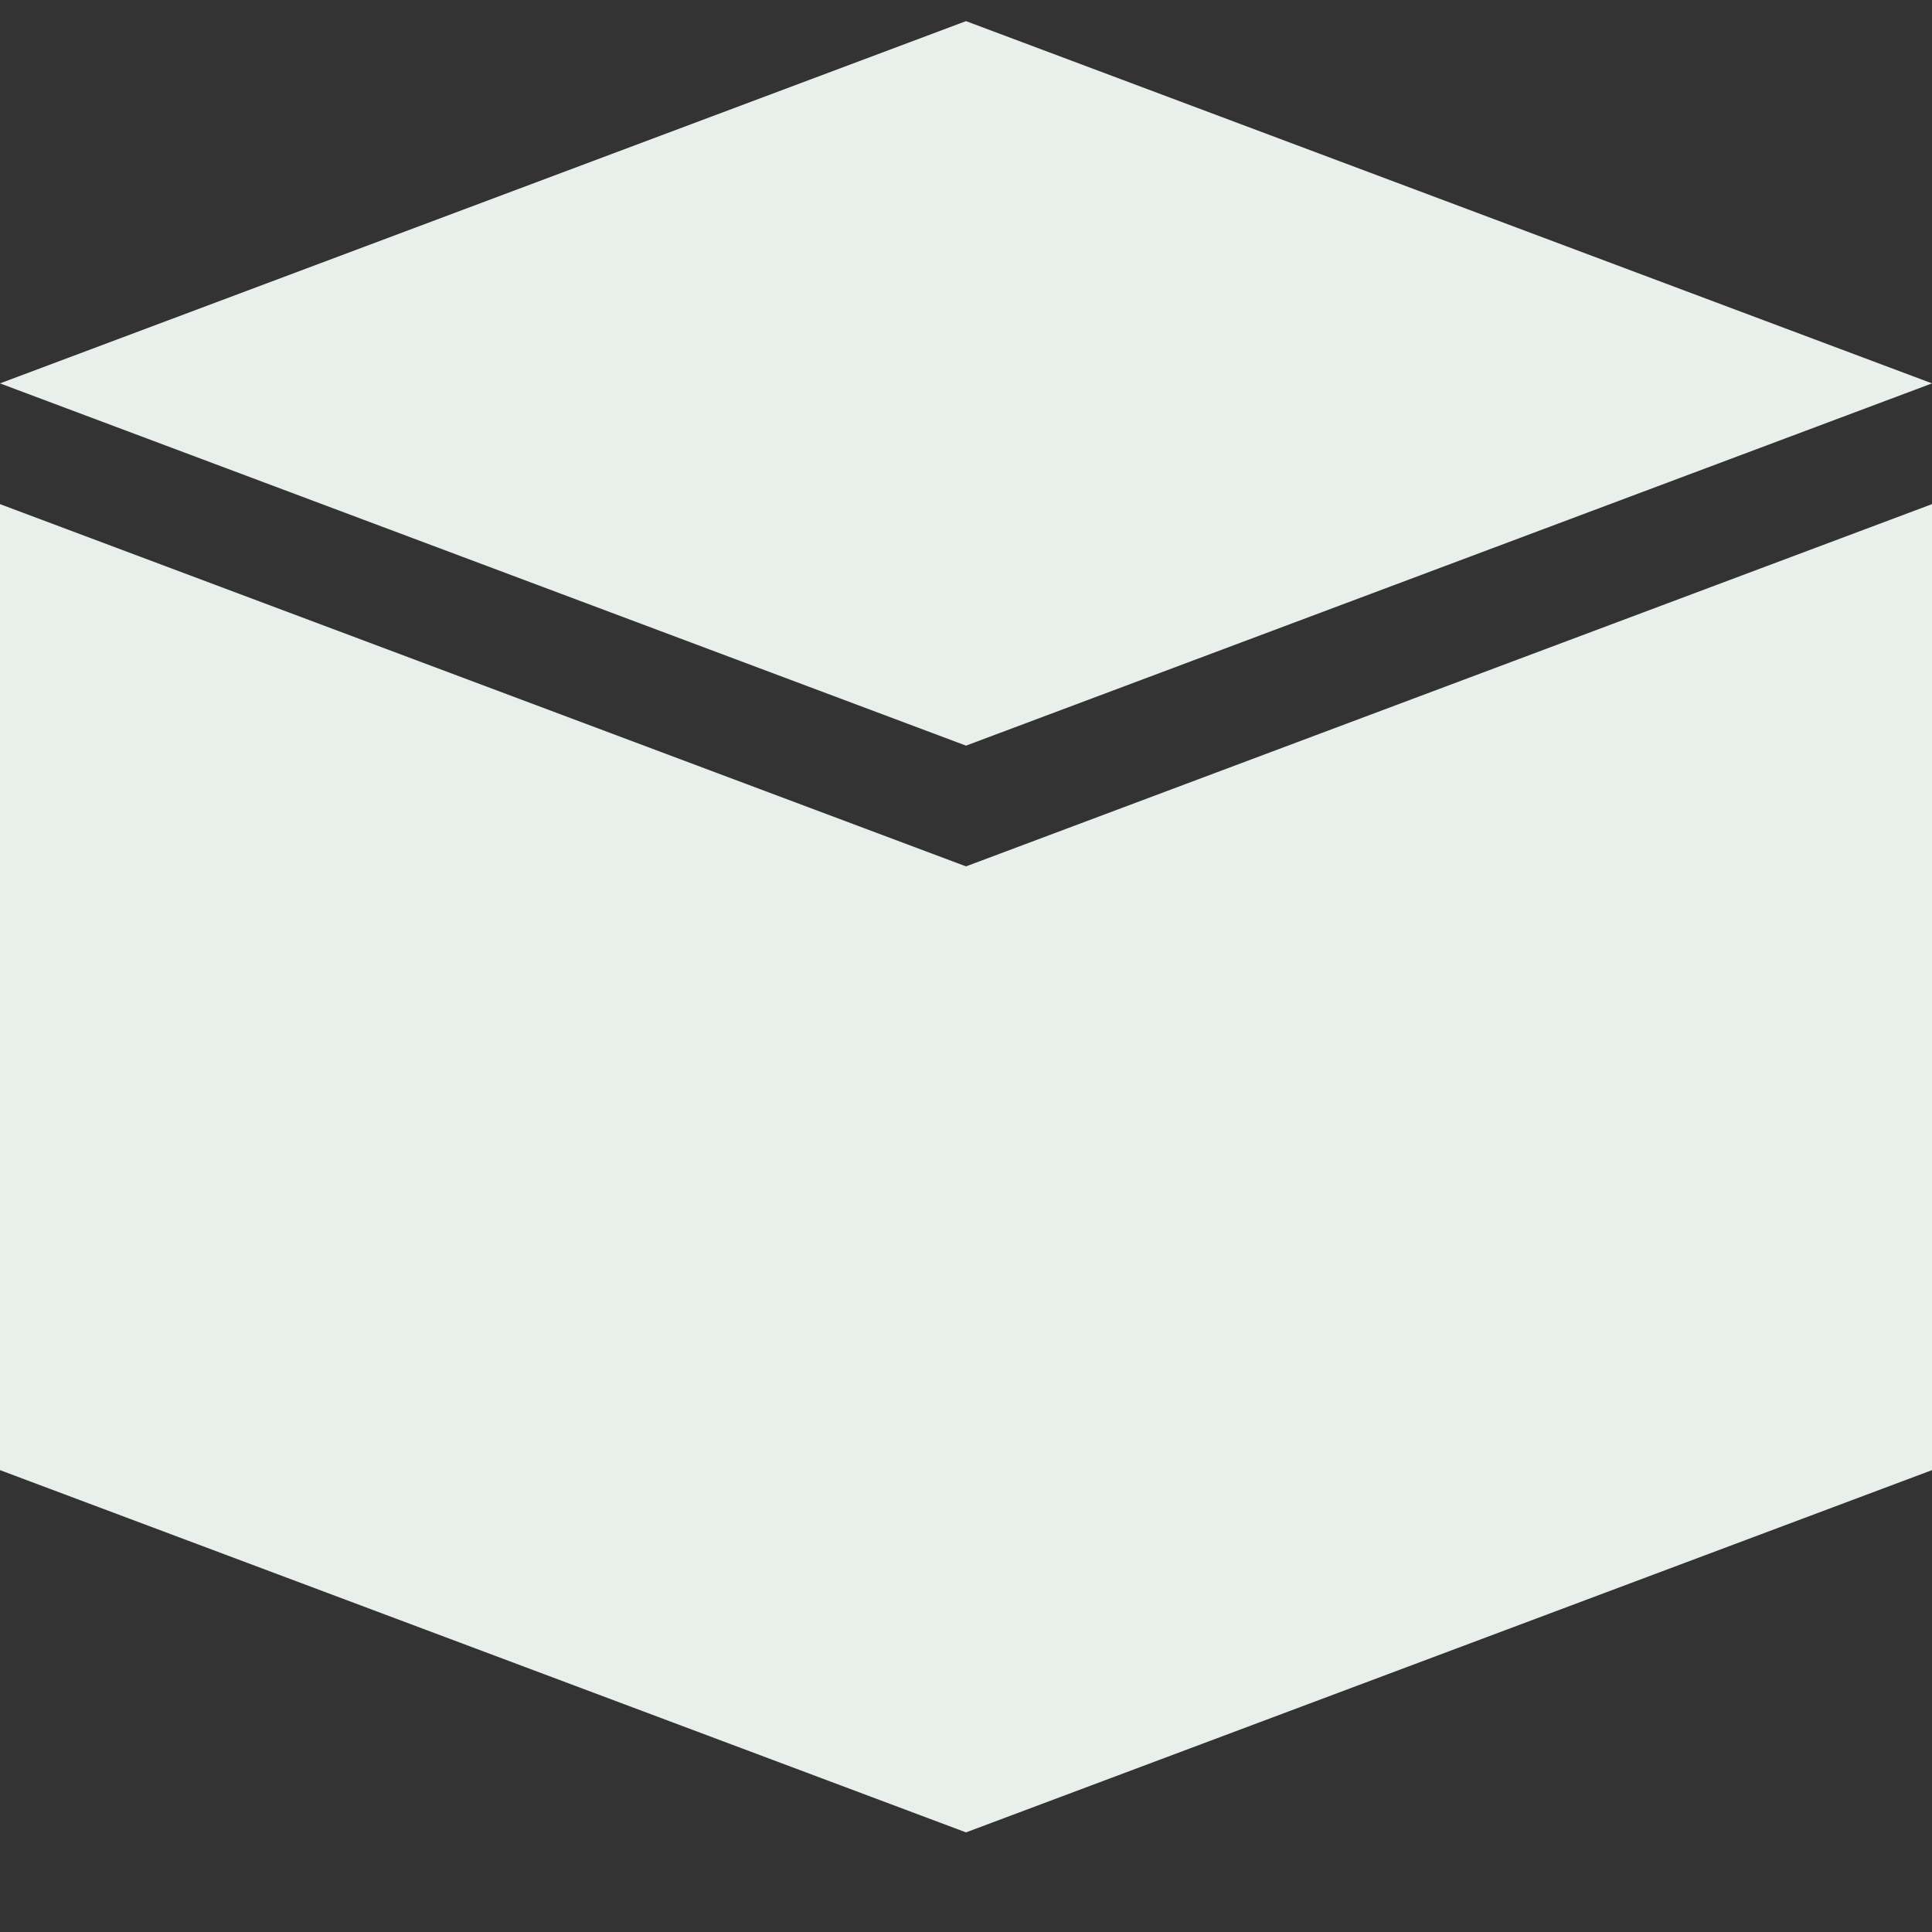
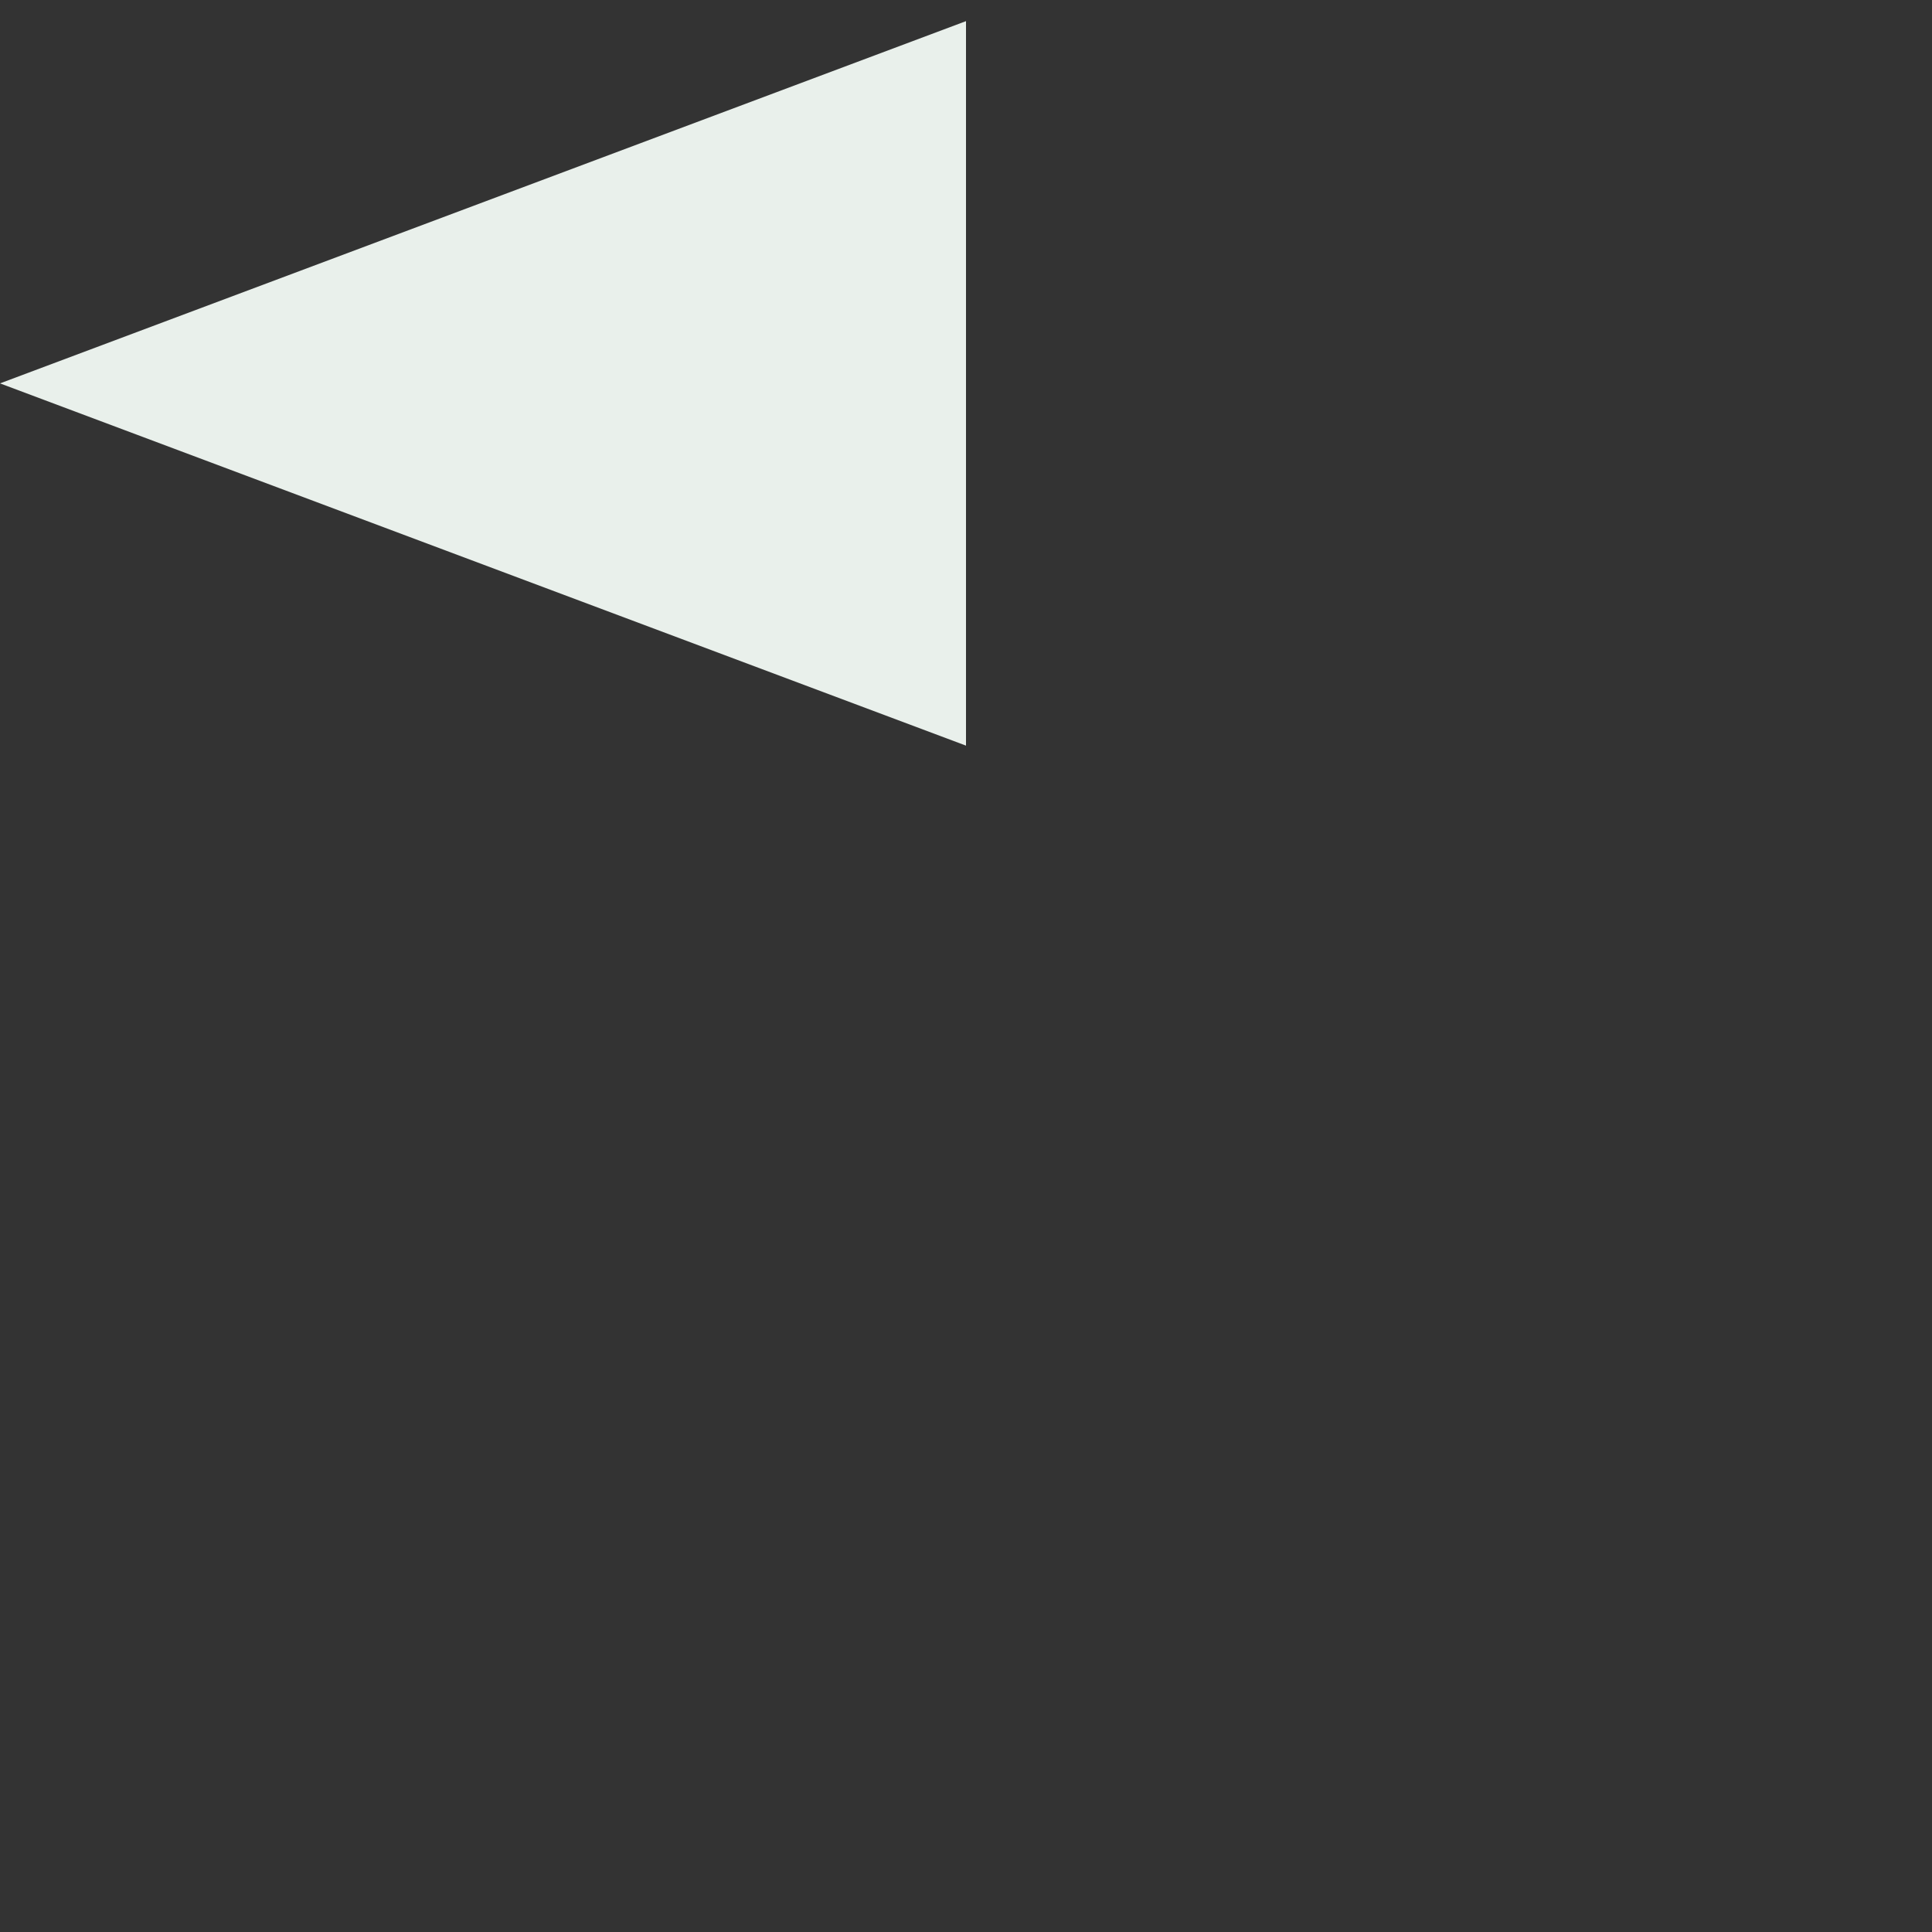
<svg xmlns="http://www.w3.org/2000/svg" width="16" height="16" viewBox="0 0 16 16" fill="none">
  <rect x="0" y="0" width="16" height="16" fill="#333333" stroke="none" />
  <g clip-path="url(#clip0_720_5550)">
-     <path d="M0 4.175V12.175L8 15.175L16 12.175V4.175L8 7.175L0 4.175Z" fill="#E9F0EB" />
-     <path d="M0 3.175L8 6.175L16 3.175L8 0.175L0 3.175Z" fill="#E9F0EB" />
+     <path d="M0 3.175L8 6.175L8 0.175L0 3.175Z" fill="#E9F0EB" />
  </g>
  <defs>
    <clipPath id="clip0_720_5550">
      <rect width="16" height="15" fill="white" transform="translate(0 0.175)" />
    </clipPath>
  </defs>
</svg>